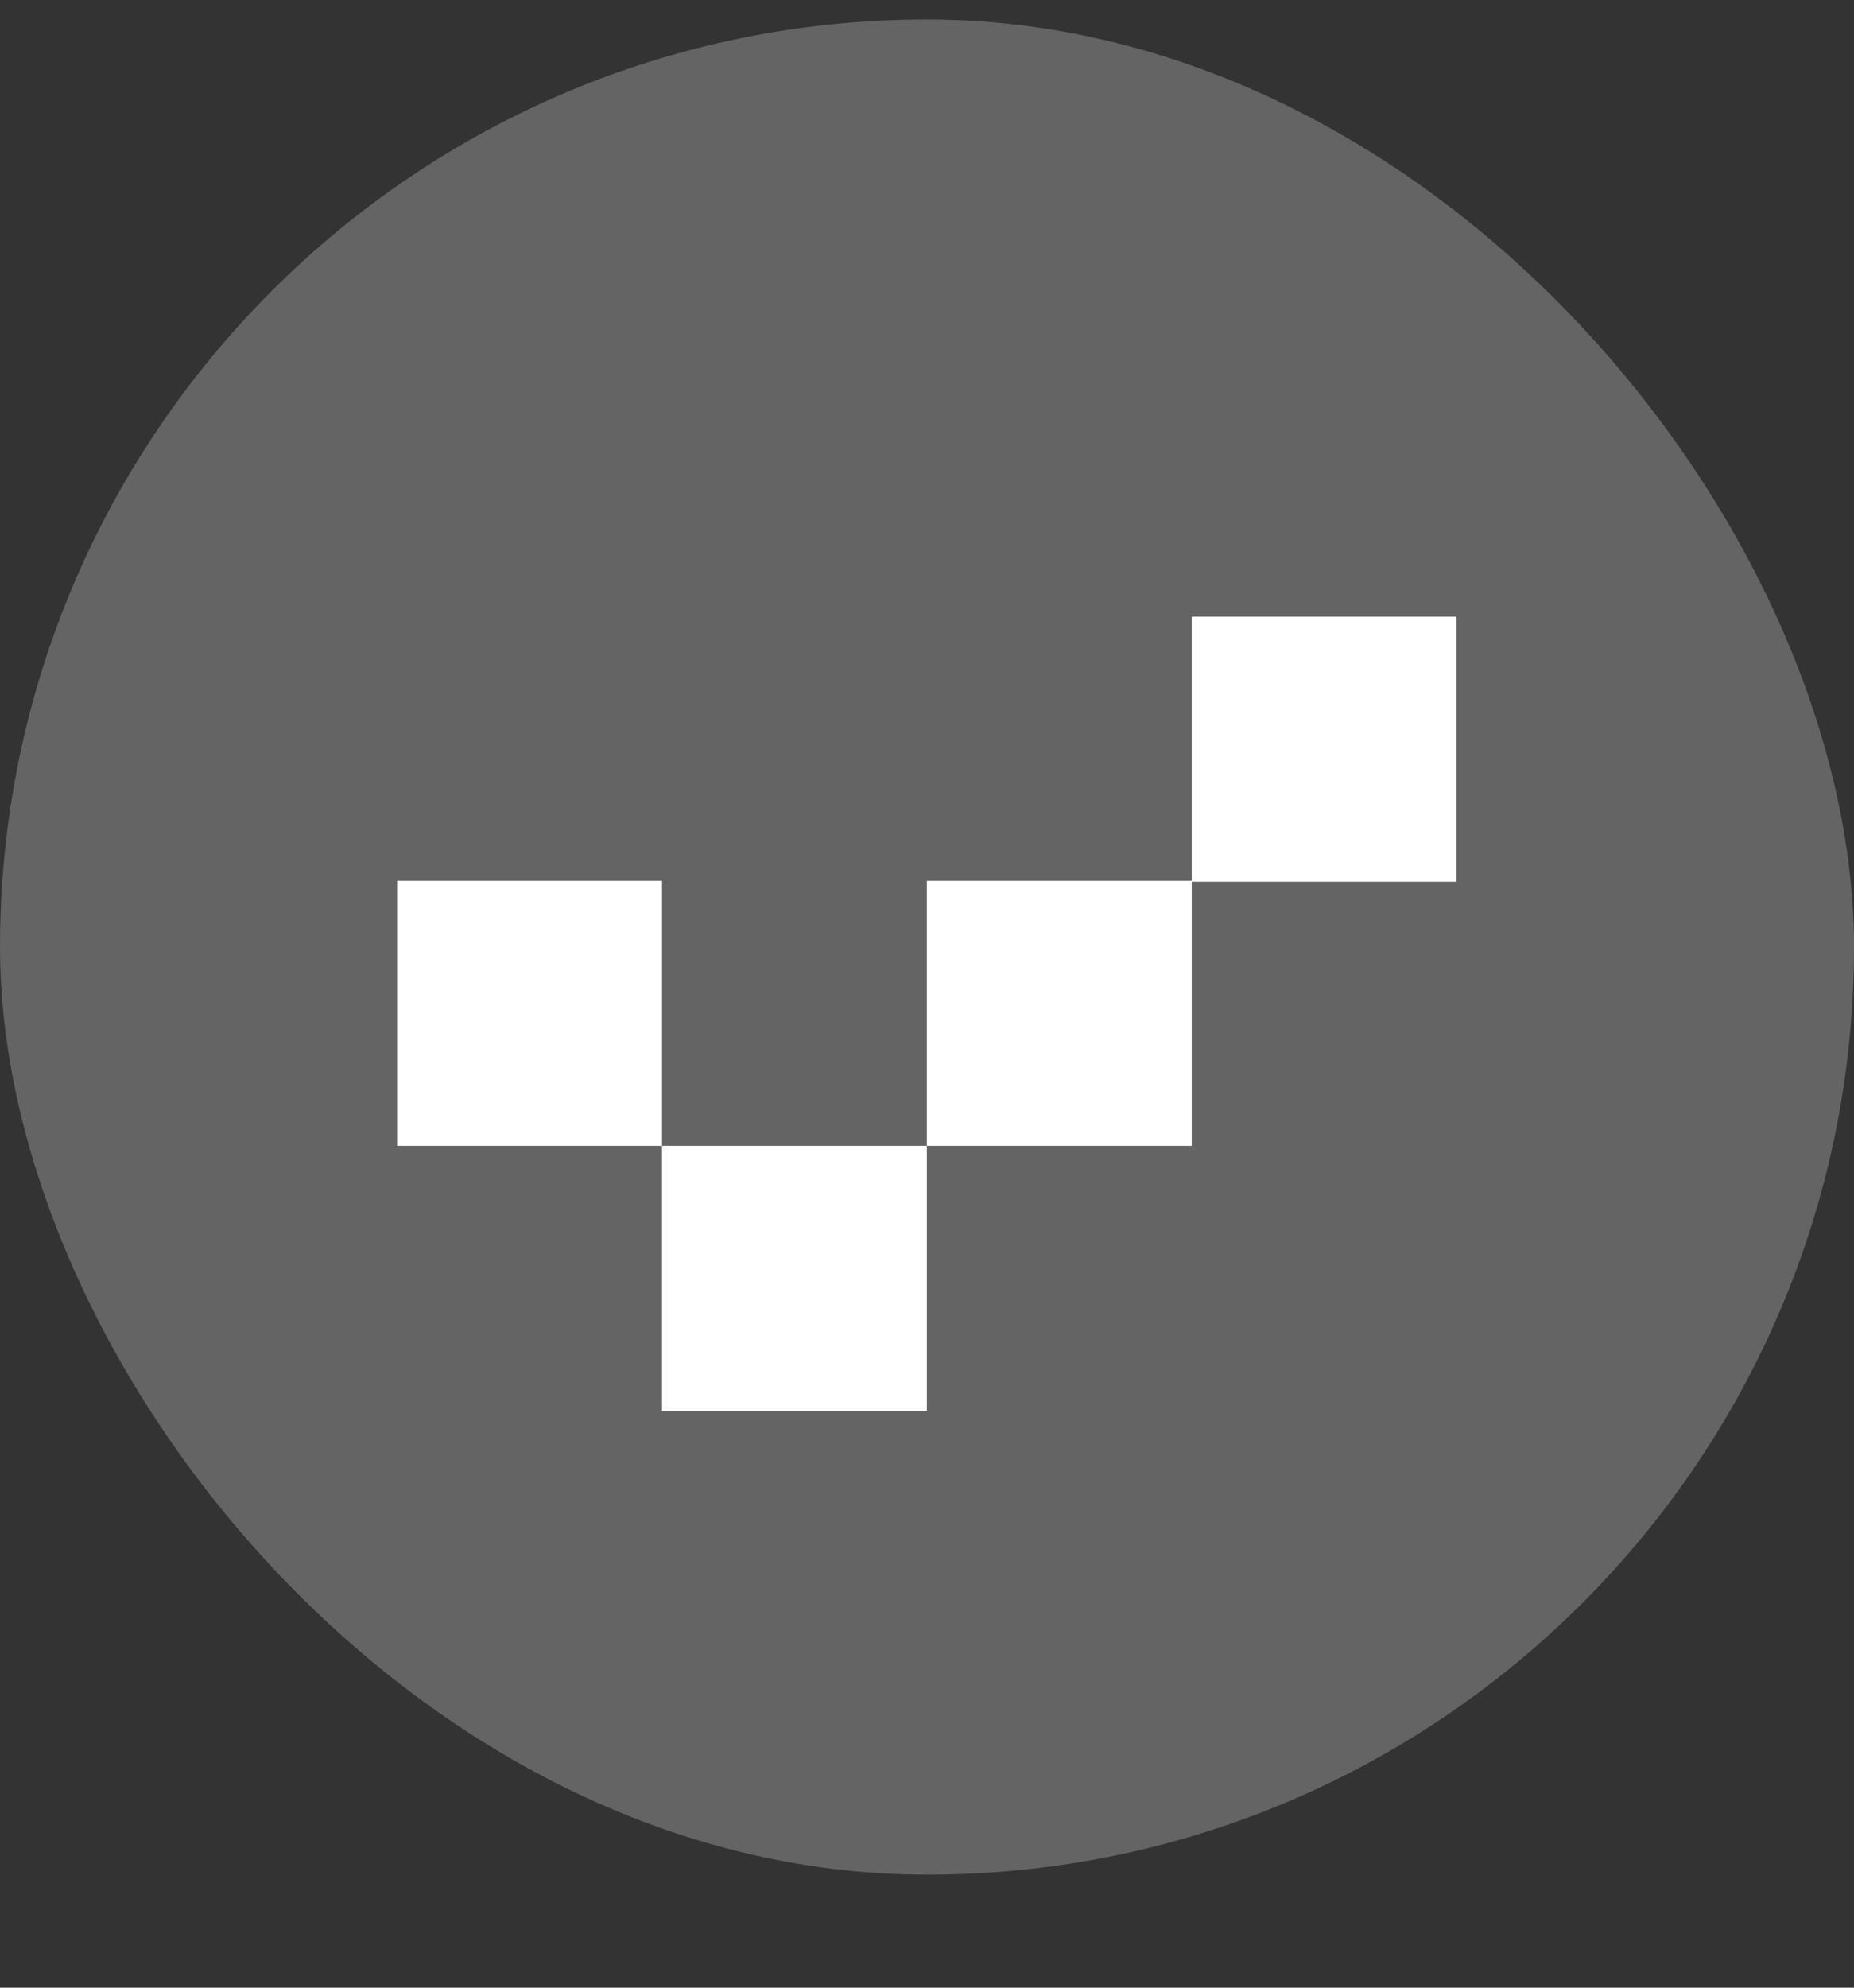
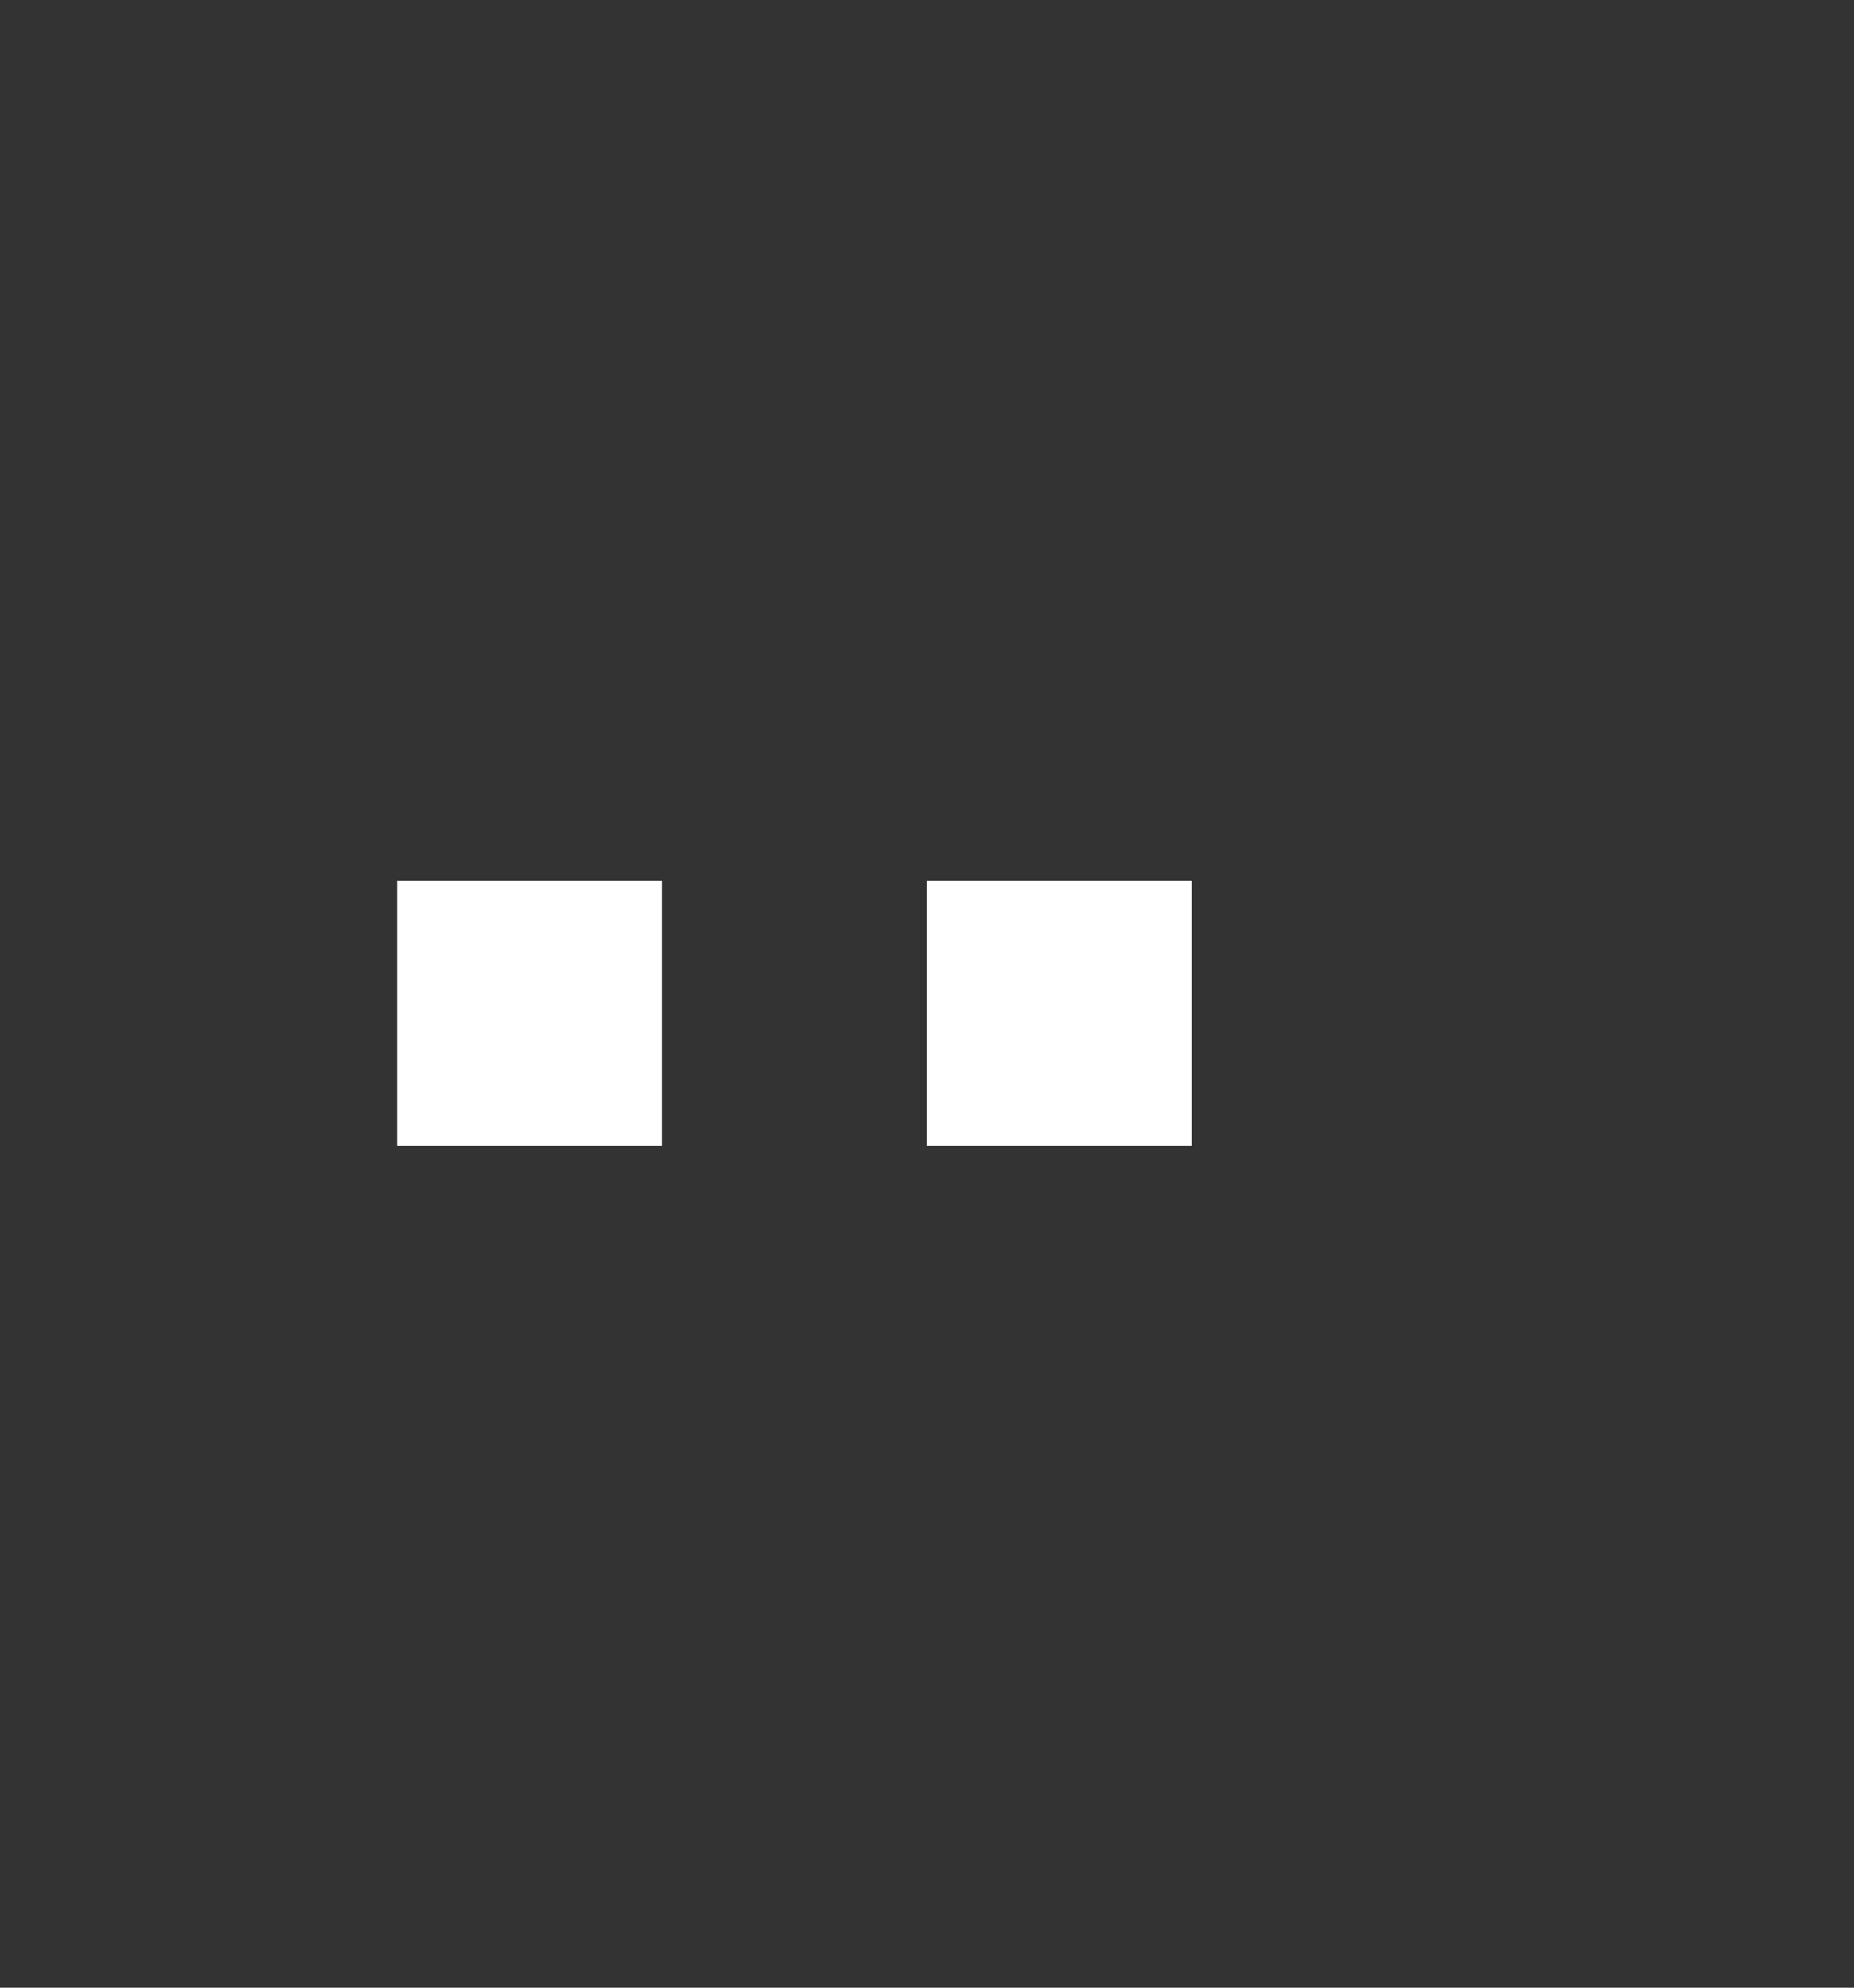
<svg xmlns="http://www.w3.org/2000/svg" width="14" height="15" viewBox="0 0 14 15" fill="none">
  <rect x="0" y="0" width="14" height="15" fill="#333333" stroke="none" />
-   <rect y="0.147" width="14" height="14" rx="7" fill="#646464" />
  <rect x="8.999" y="6.647" width="2" height="2" transform="rotate(90 8.999 6.647)" fill="white" />
-   <rect x="10.999" y="4.654" width="2" height="2" transform="rotate(90 10.999 4.654)" fill="white" />
-   <rect x="6.999" y="8.647" width="2" height="2" transform="rotate(90 6.999 8.647)" fill="white" />
  <rect x="4.999" y="6.647" width="2" height="2" transform="rotate(90 4.999 6.647)" fill="white" />
</svg>